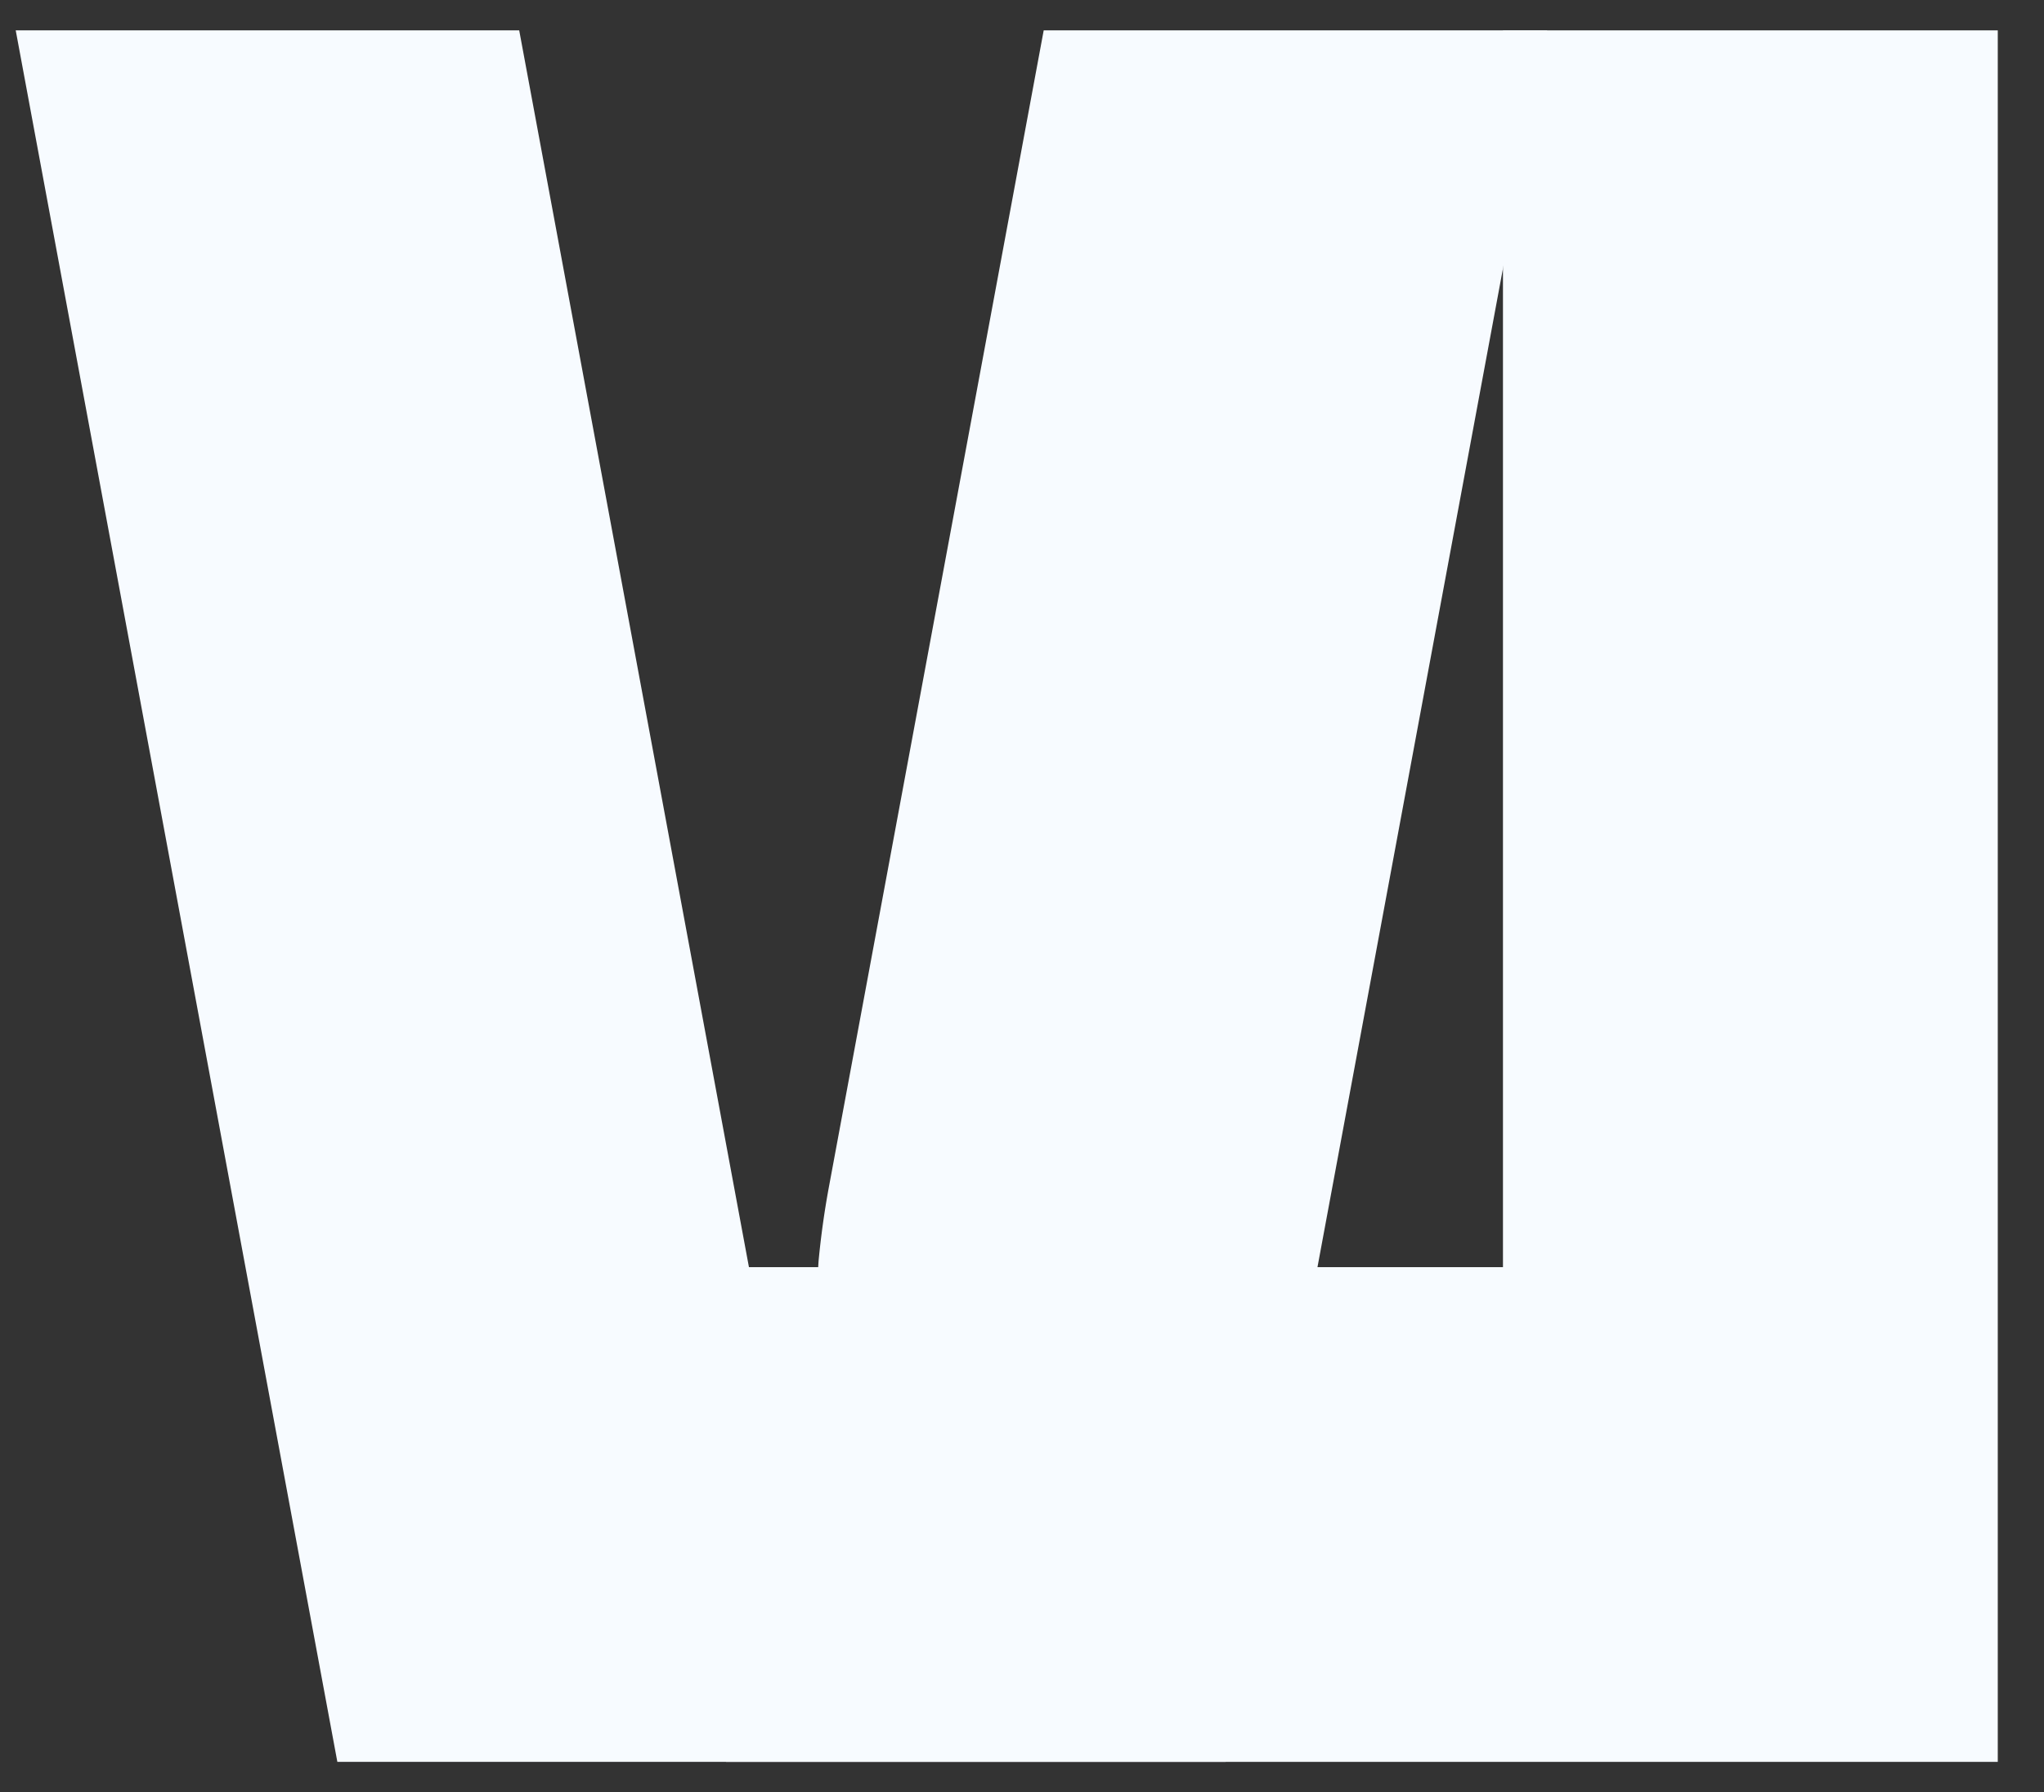
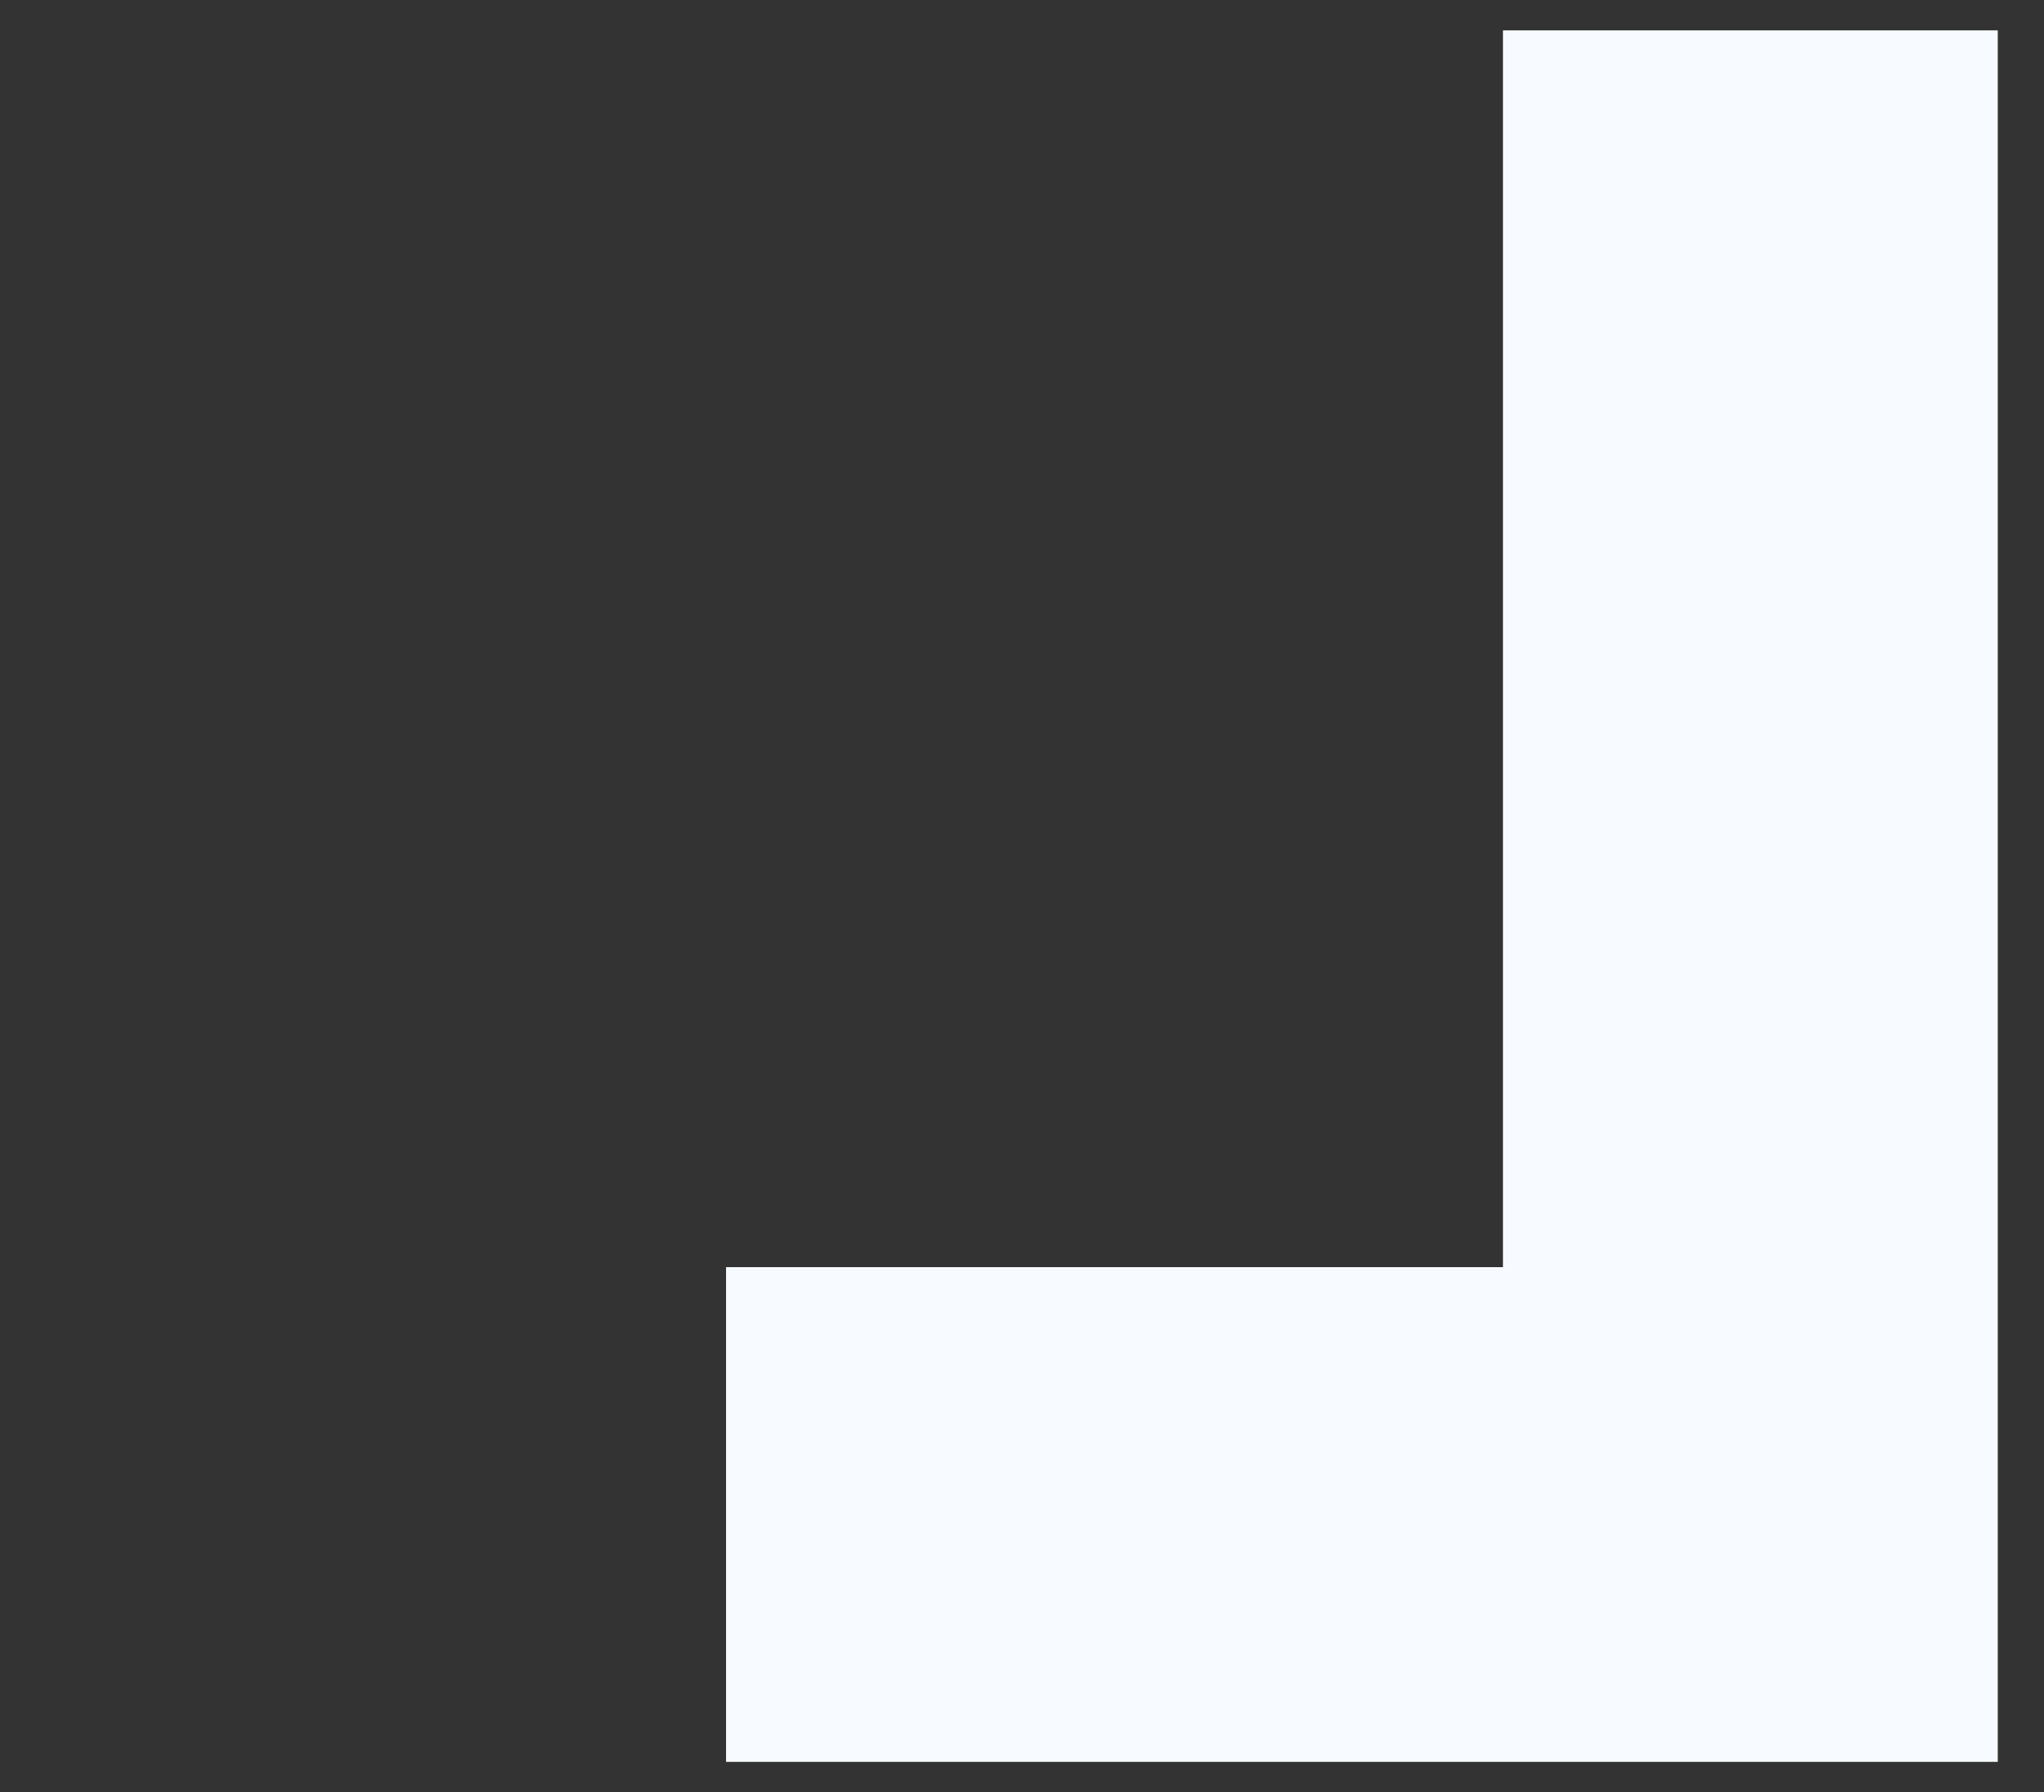
<svg xmlns="http://www.w3.org/2000/svg" width="65" height="57" fill="none">
  <rect width="100%" height="100%" fill="#333333" stroke="none" />
-   <path fill="#F7FBFF" d="m16.511.966 8.694 46.808 1.18-.158-.04-.275a26.672 26.672 0 0 1-.314-2.281 38.52 38.52 0 0 1 0-4.956 26.84 26.84 0 0 1 .315-2.282L33.19.966h16.011L38.974 56.034H10.728L.5.966h16.011Z" />
  <path fill="#F7FBFF" d="M63.53 56.034V.966H47.795V40.3H23.089v15.734H63.53Z" />
</svg>